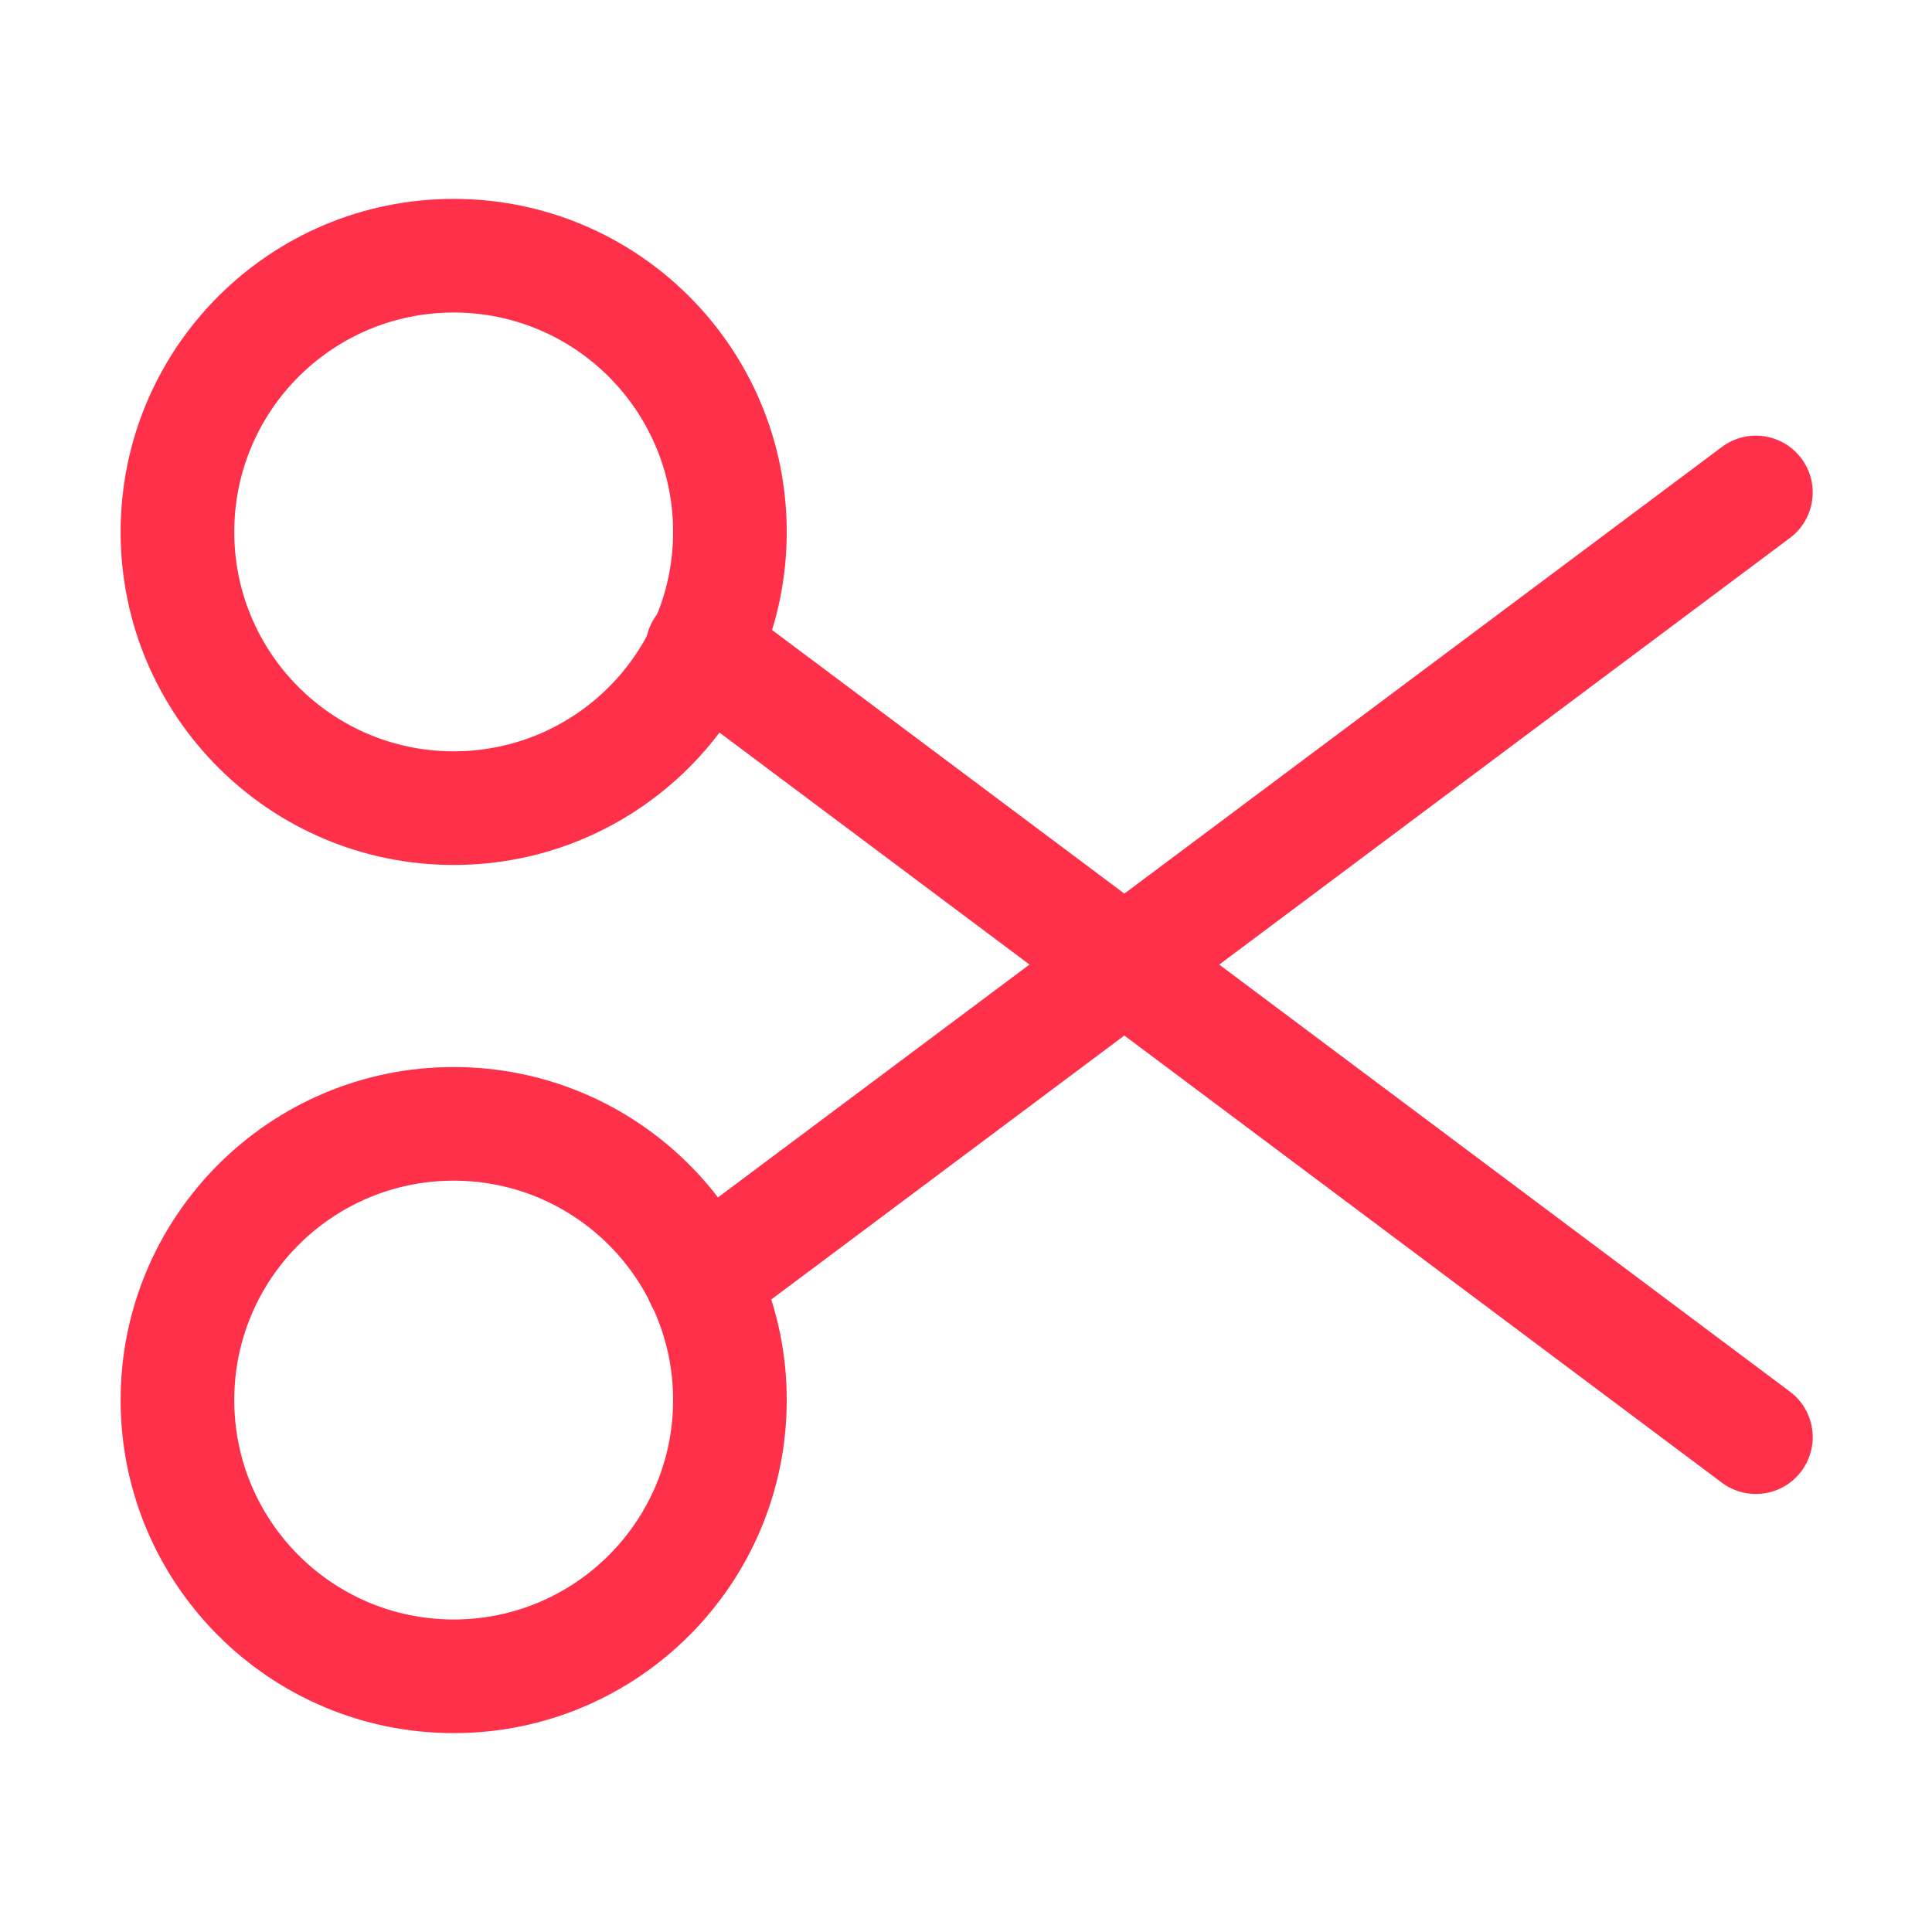
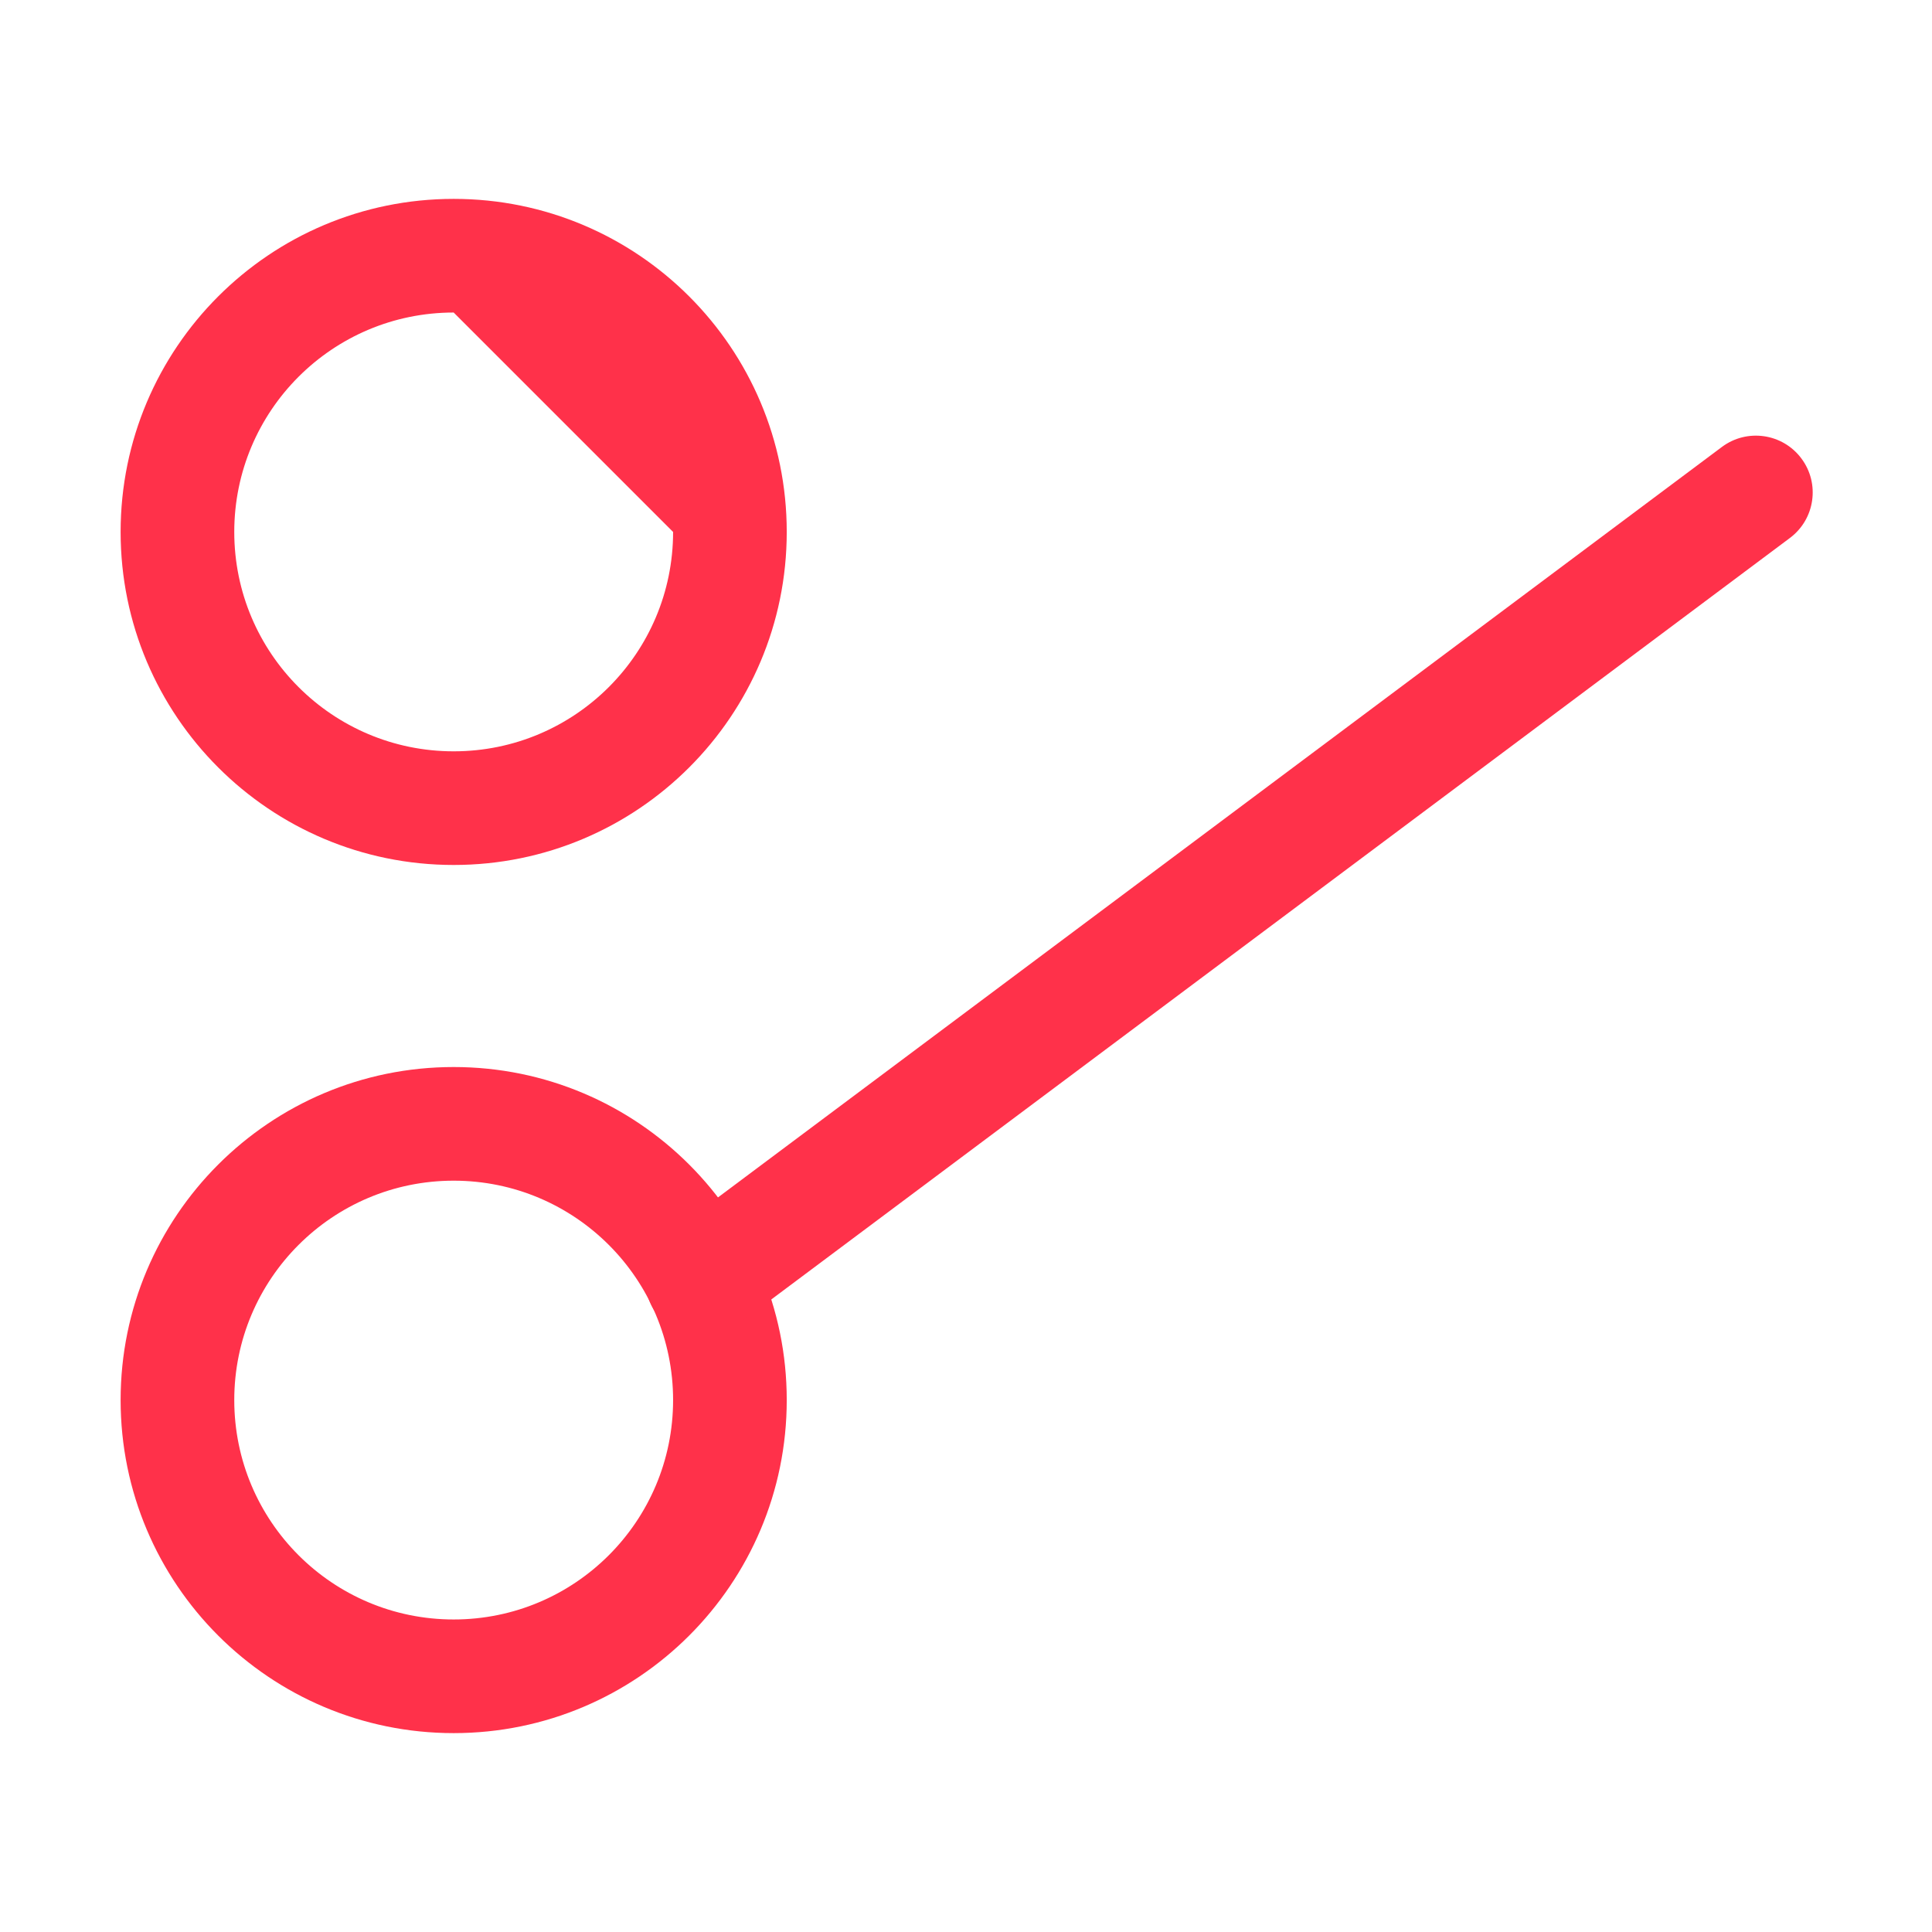
<svg xmlns="http://www.w3.org/2000/svg" width="51" height="51" viewBox="0 0 51 51" fill="none">
-   <path fill-rule="evenodd" clip-rule="evenodd" d="M11.976 8.25C8.777 8.25 6.184 10.843 6.184 14.042C6.184 17.24 8.777 19.833 11.976 19.833C15.175 19.833 17.768 17.24 17.768 14.042C17.768 10.843 15.175 8.25 11.976 8.25ZM3.184 14.042C3.184 9.186 7.121 5.25 11.976 5.25C16.832 5.25 20.768 9.186 20.768 14.042C20.768 18.897 16.832 22.833 11.976 22.833C7.121 22.833 3.184 18.897 3.184 14.042Z" fill="#FF314A" />
+   <path fill-rule="evenodd" clip-rule="evenodd" d="M11.976 8.25C8.777 8.25 6.184 10.843 6.184 14.042C6.184 17.24 8.777 19.833 11.976 19.833C15.175 19.833 17.768 17.24 17.768 14.042ZM3.184 14.042C3.184 9.186 7.121 5.25 11.976 5.25C16.832 5.25 20.768 9.186 20.768 14.042C20.768 18.897 16.832 22.833 11.976 22.833C7.121 22.833 3.184 18.897 3.184 14.042Z" fill="#FF314A" />
  <path fill-rule="evenodd" clip-rule="evenodd" d="M11.976 31.167C8.777 31.167 6.184 33.76 6.184 36.958C6.184 40.157 8.777 42.75 11.976 42.75C15.175 42.75 17.768 40.157 17.768 36.958C17.768 33.76 15.175 31.167 11.976 31.167ZM3.184 36.958C3.184 32.103 7.121 28.167 11.976 28.167C16.832 28.167 20.768 32.103 20.768 36.958C20.768 41.814 16.832 45.75 11.976 45.75C7.121 45.75 3.184 41.814 3.184 36.958Z" fill="#FF314A" />
  <path fill-rule="evenodd" clip-rule="evenodd" d="M47.552 12.102C48.048 12.765 47.913 13.705 47.249 14.201L19.437 34.993C18.773 35.489 17.833 35.353 17.337 34.69C16.841 34.026 16.977 33.086 17.64 32.59L45.453 11.799C46.116 11.303 47.056 11.438 47.552 12.102Z" fill="#FF314A" />
-   <path fill-rule="evenodd" clip-rule="evenodd" d="M17.337 16.226C17.834 15.563 18.774 15.428 19.437 15.924L47.25 36.736C47.913 37.233 48.048 38.173 47.552 38.836C47.056 39.499 46.115 39.635 45.452 39.138L17.64 18.326C16.977 17.83 16.841 16.89 17.337 16.226Z" fill="#FF314A" />
</svg>